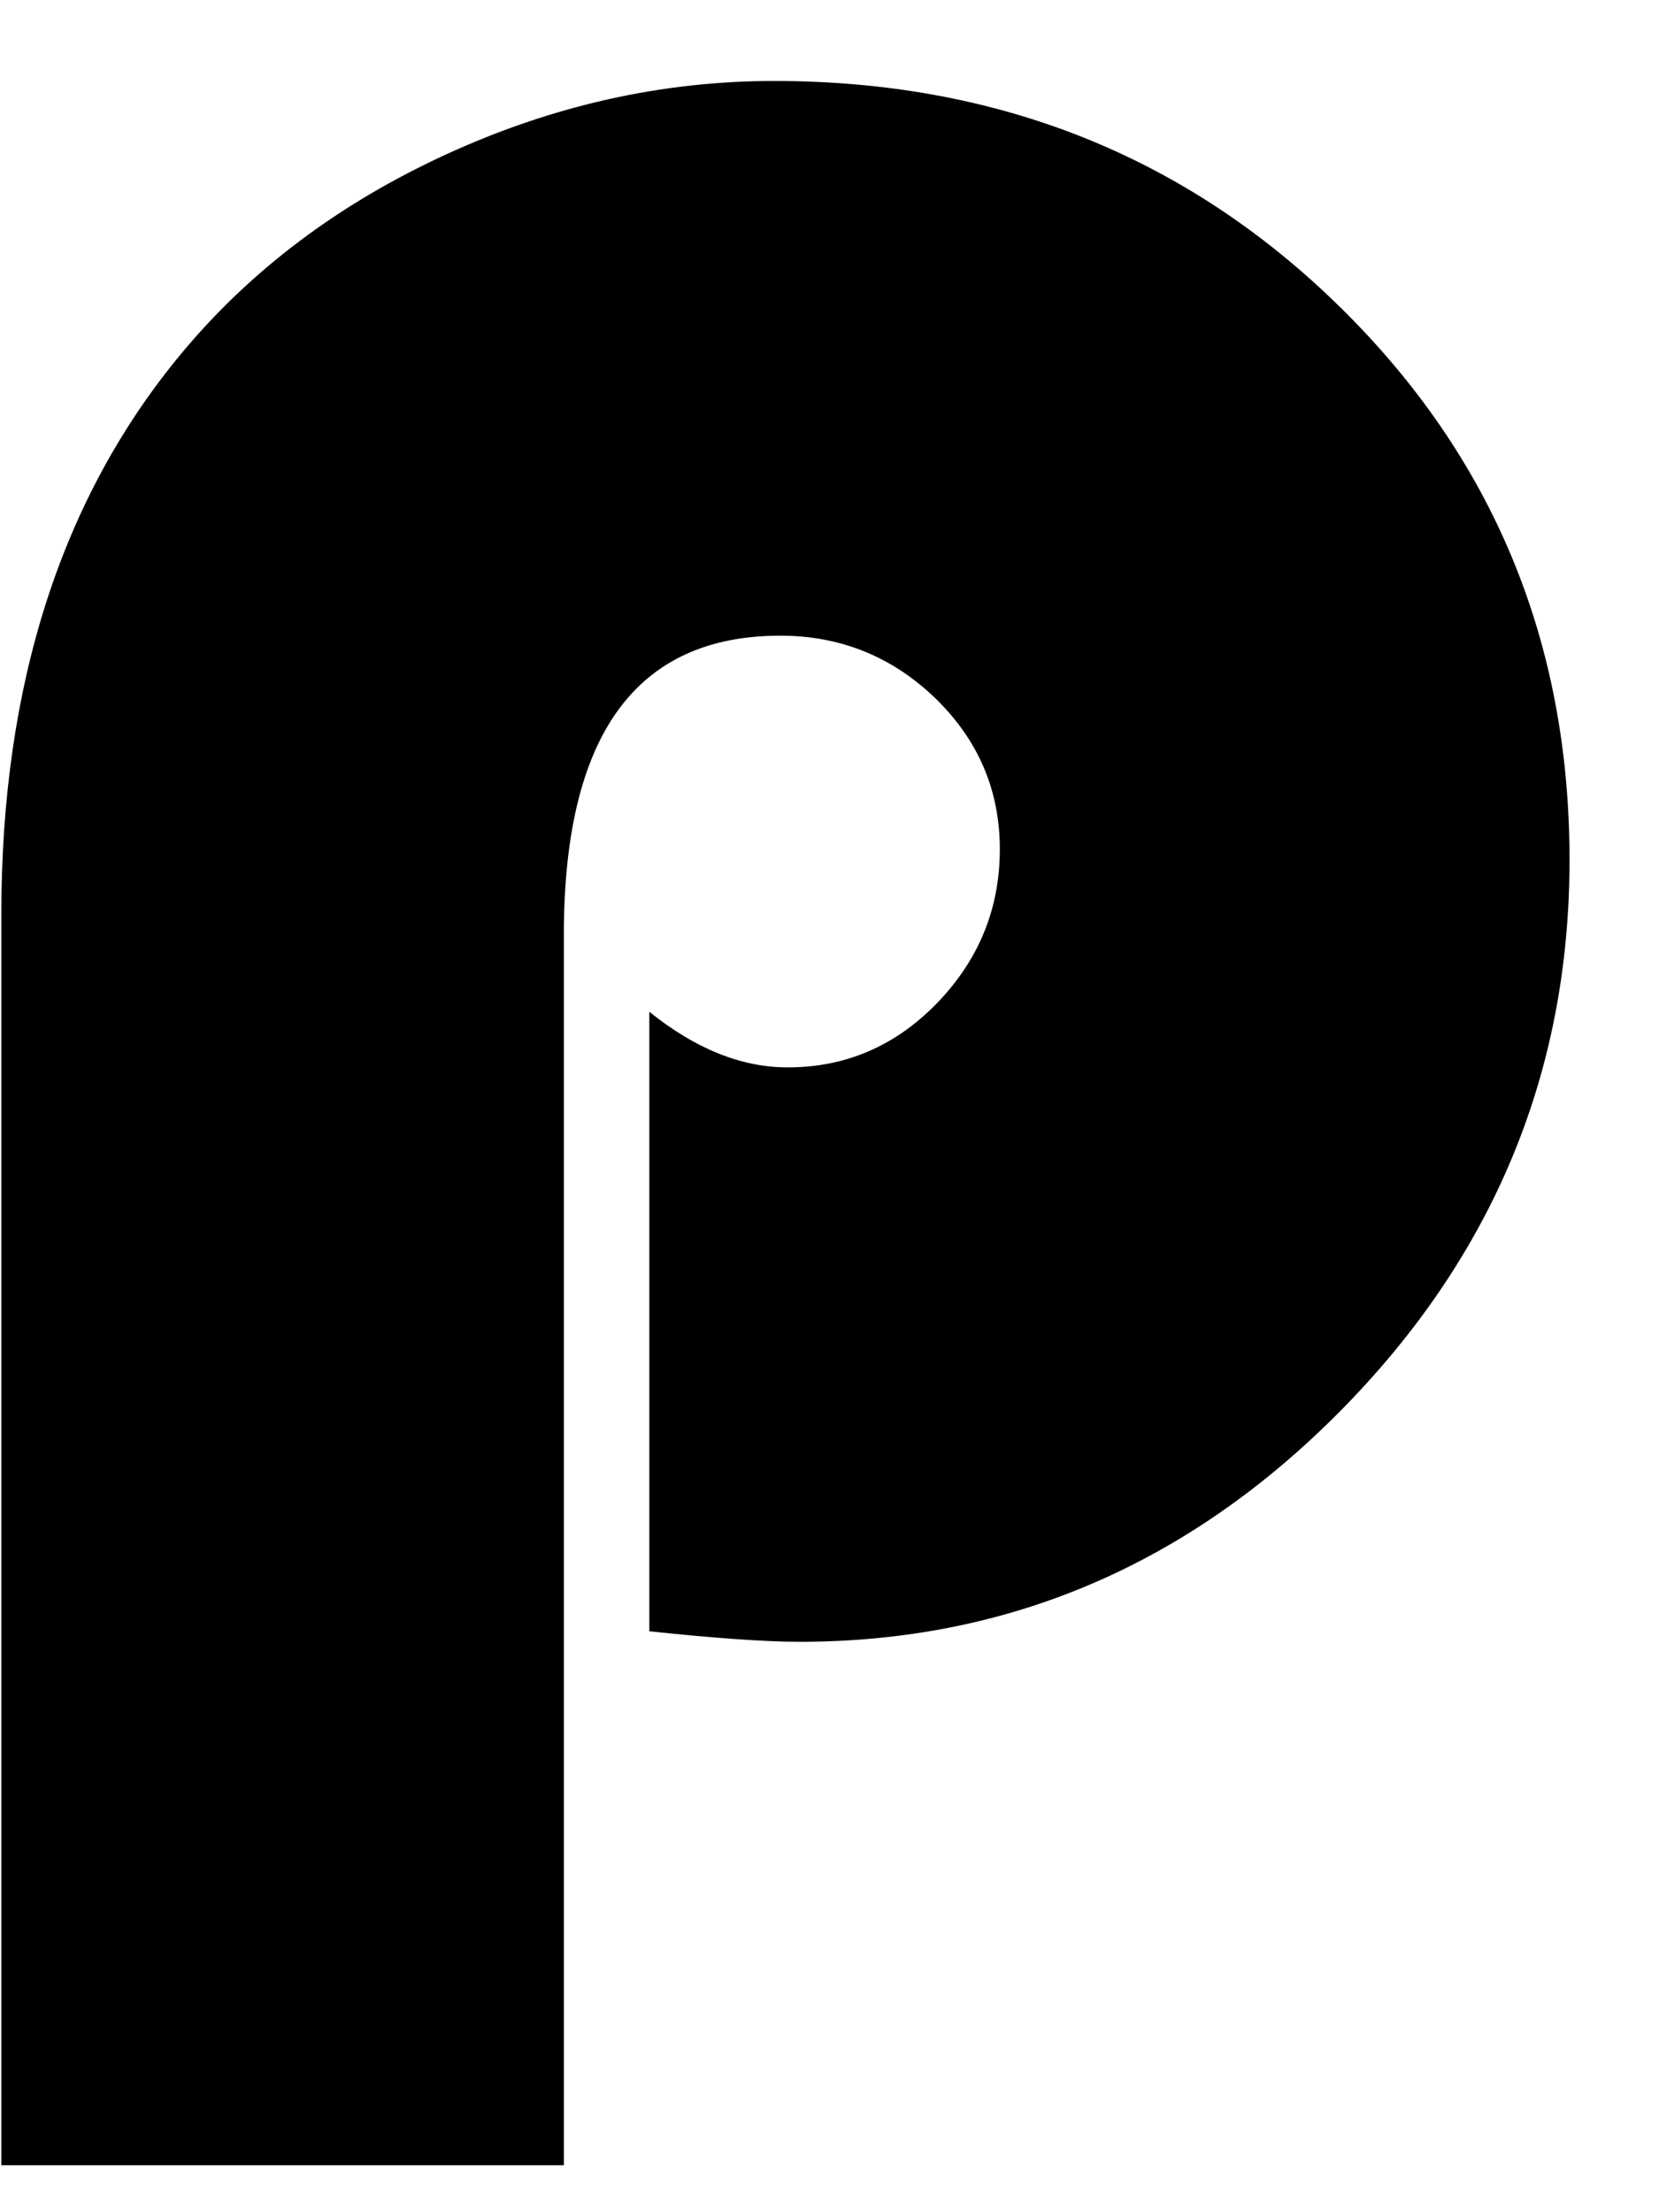
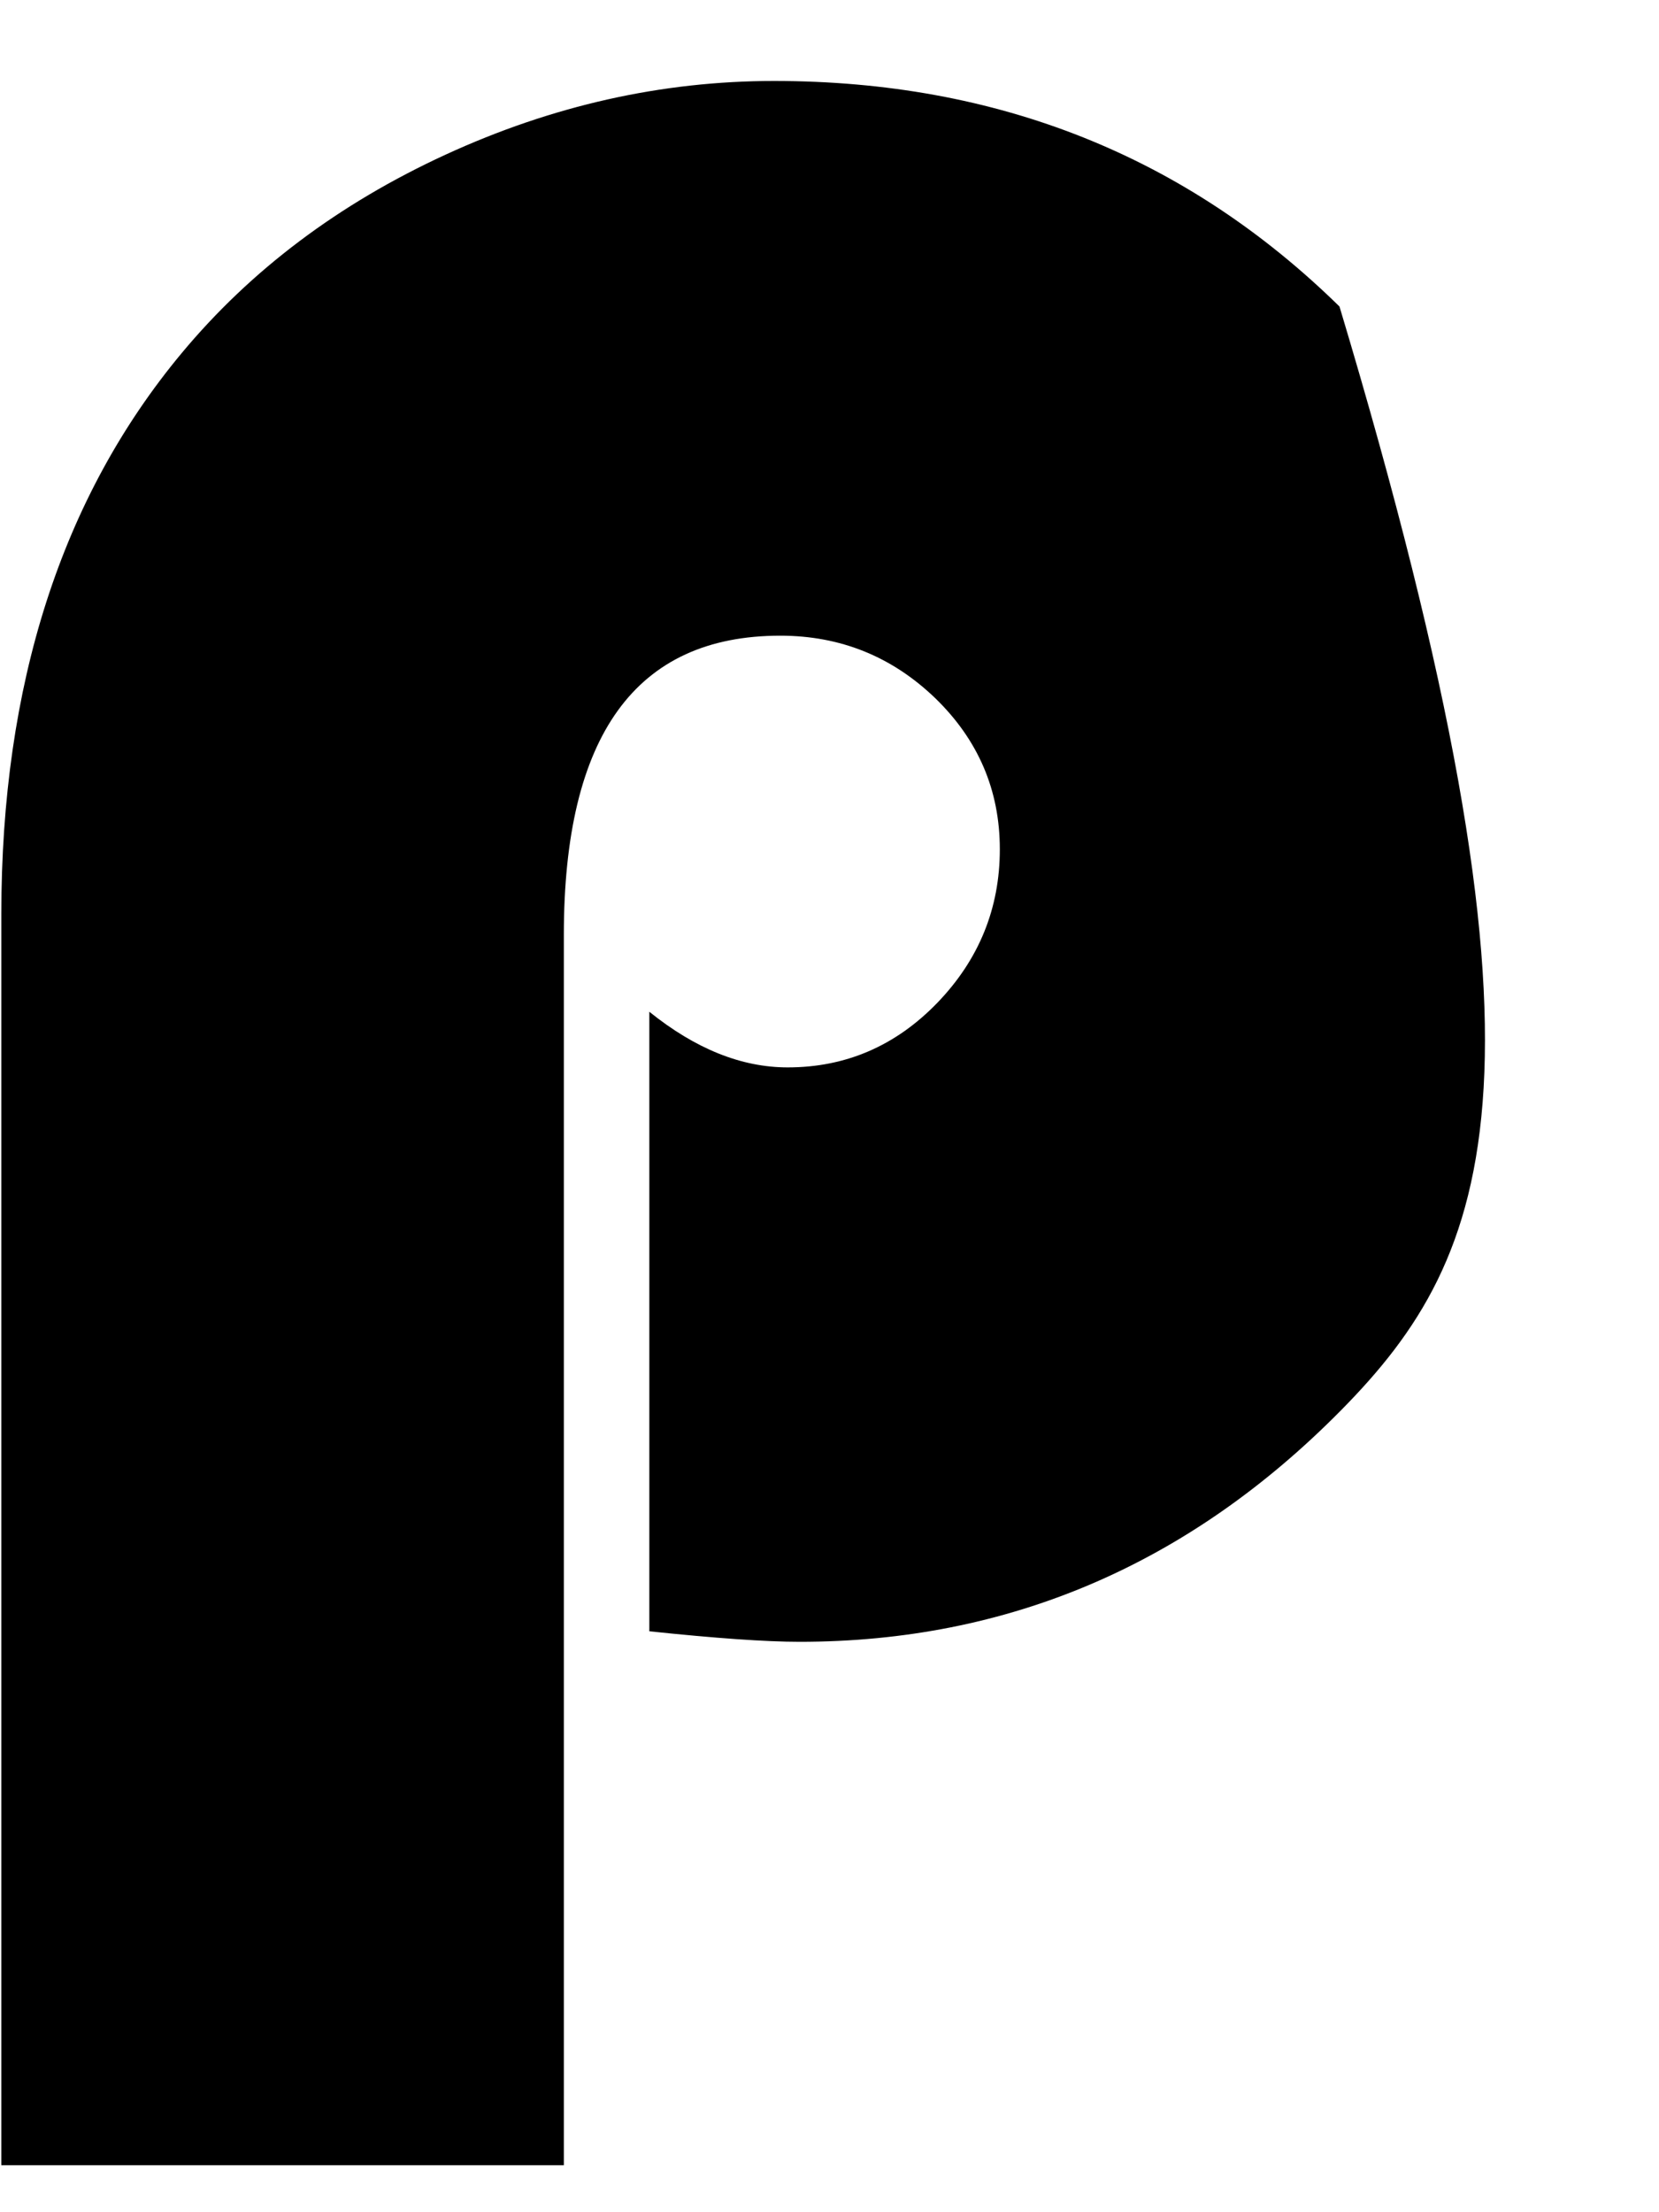
<svg xmlns="http://www.w3.org/2000/svg" width="15" height="20" viewBox="0 0 15 20" fill="none">
-   <path d="M5.096 19.575H0.012V8.264C0.012 6.188 0.556 4.498 1.643 3.192C2.269 2.44 3.064 1.842 4.029 1.398C4.994 0.954 5.985 0.732 6.999 0.732C9.02 0.732 10.725 1.412 12.111 2.771C13.498 4.131 14.191 5.798 14.191 7.774C14.191 9.696 13.502 11.354 12.125 12.75C10.747 14.146 9.116 14.843 7.231 14.843C6.923 14.843 6.47 14.811 5.871 14.748V9.147C6.288 9.483 6.705 9.65 7.122 9.65C7.648 9.65 8.099 9.455 8.475 9.066C8.851 8.676 9.04 8.213 9.04 7.678C9.04 7.143 8.844 6.688 8.455 6.311C8.065 5.936 7.599 5.747 7.055 5.747C5.749 5.747 5.098 6.648 5.098 8.453V19.575H5.096Z" fill="black" />
+   <path d="M5.096 19.575H0.012V8.264C0.012 6.188 0.556 4.498 1.643 3.192C2.269 2.44 3.064 1.842 4.029 1.398C4.994 0.954 5.985 0.732 6.999 0.732C9.02 0.732 10.725 1.412 12.111 2.771C14.191 9.696 13.502 11.354 12.125 12.75C10.747 14.146 9.116 14.843 7.231 14.843C6.923 14.843 6.47 14.811 5.871 14.748V9.147C6.288 9.483 6.705 9.65 7.122 9.65C7.648 9.65 8.099 9.455 8.475 9.066C8.851 8.676 9.04 8.213 9.04 7.678C9.04 7.143 8.844 6.688 8.455 6.311C8.065 5.936 7.599 5.747 7.055 5.747C5.749 5.747 5.098 6.648 5.098 8.453V19.575H5.096Z" fill="black" />
</svg>